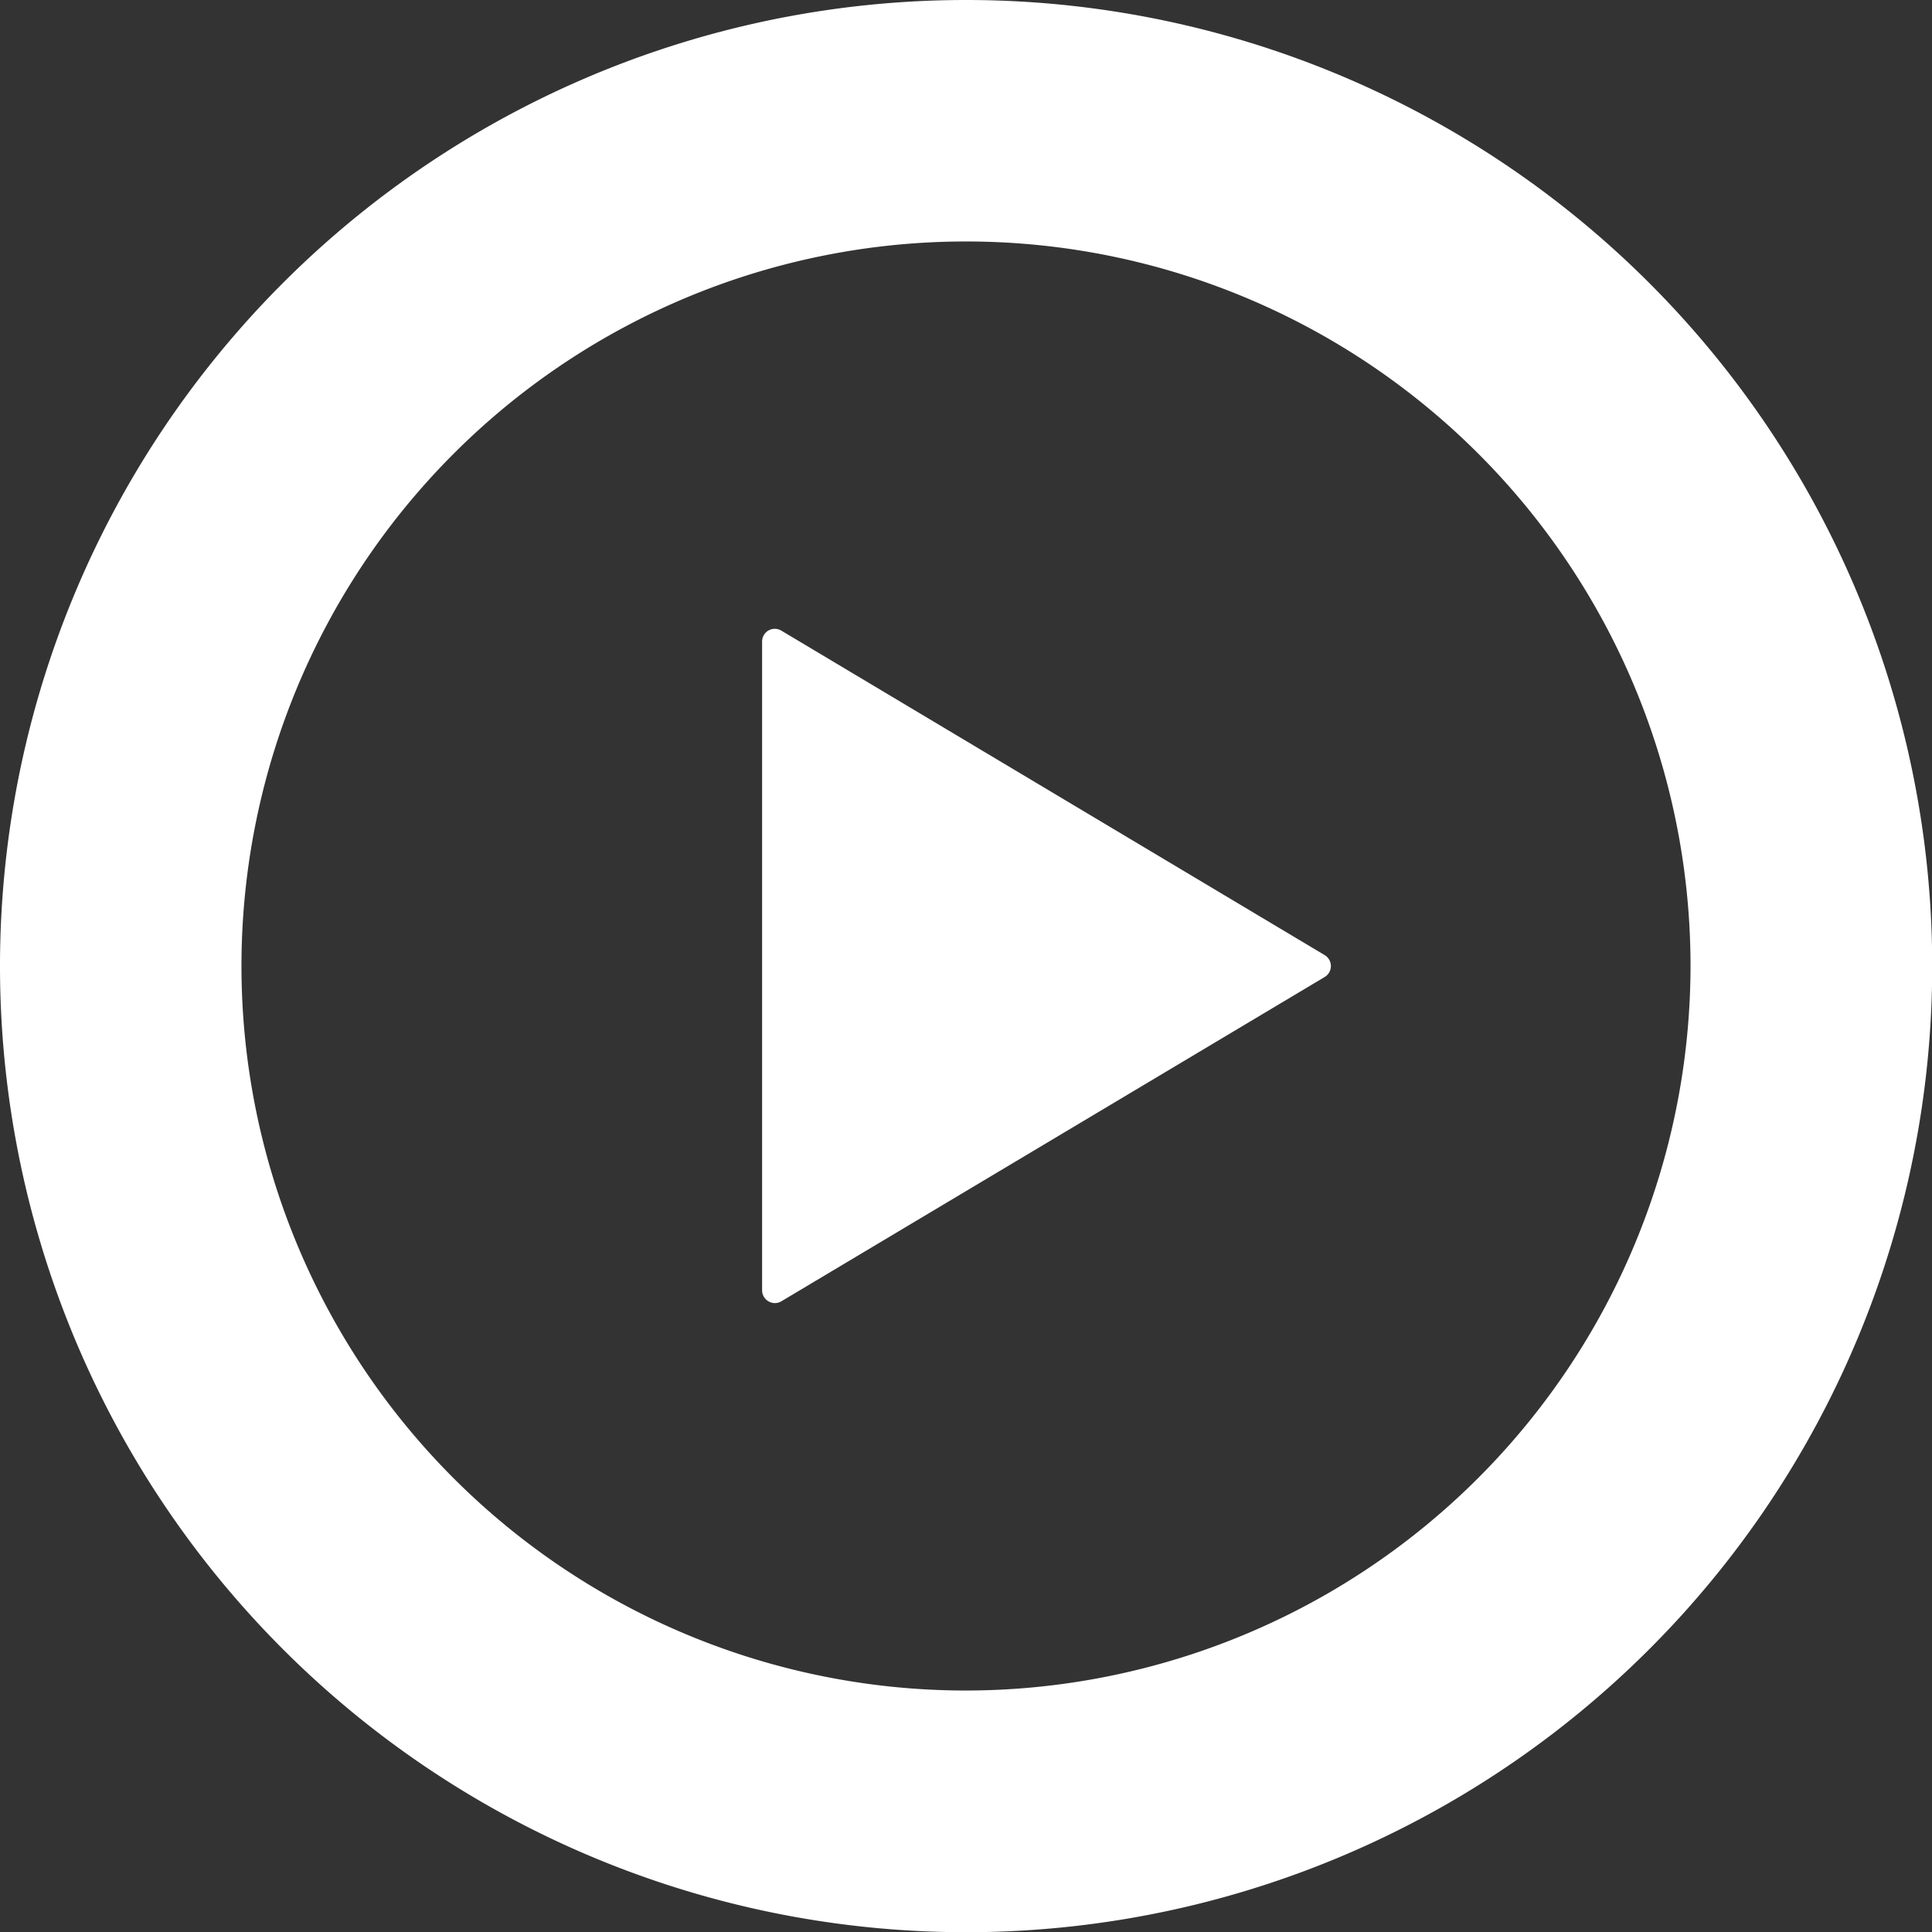
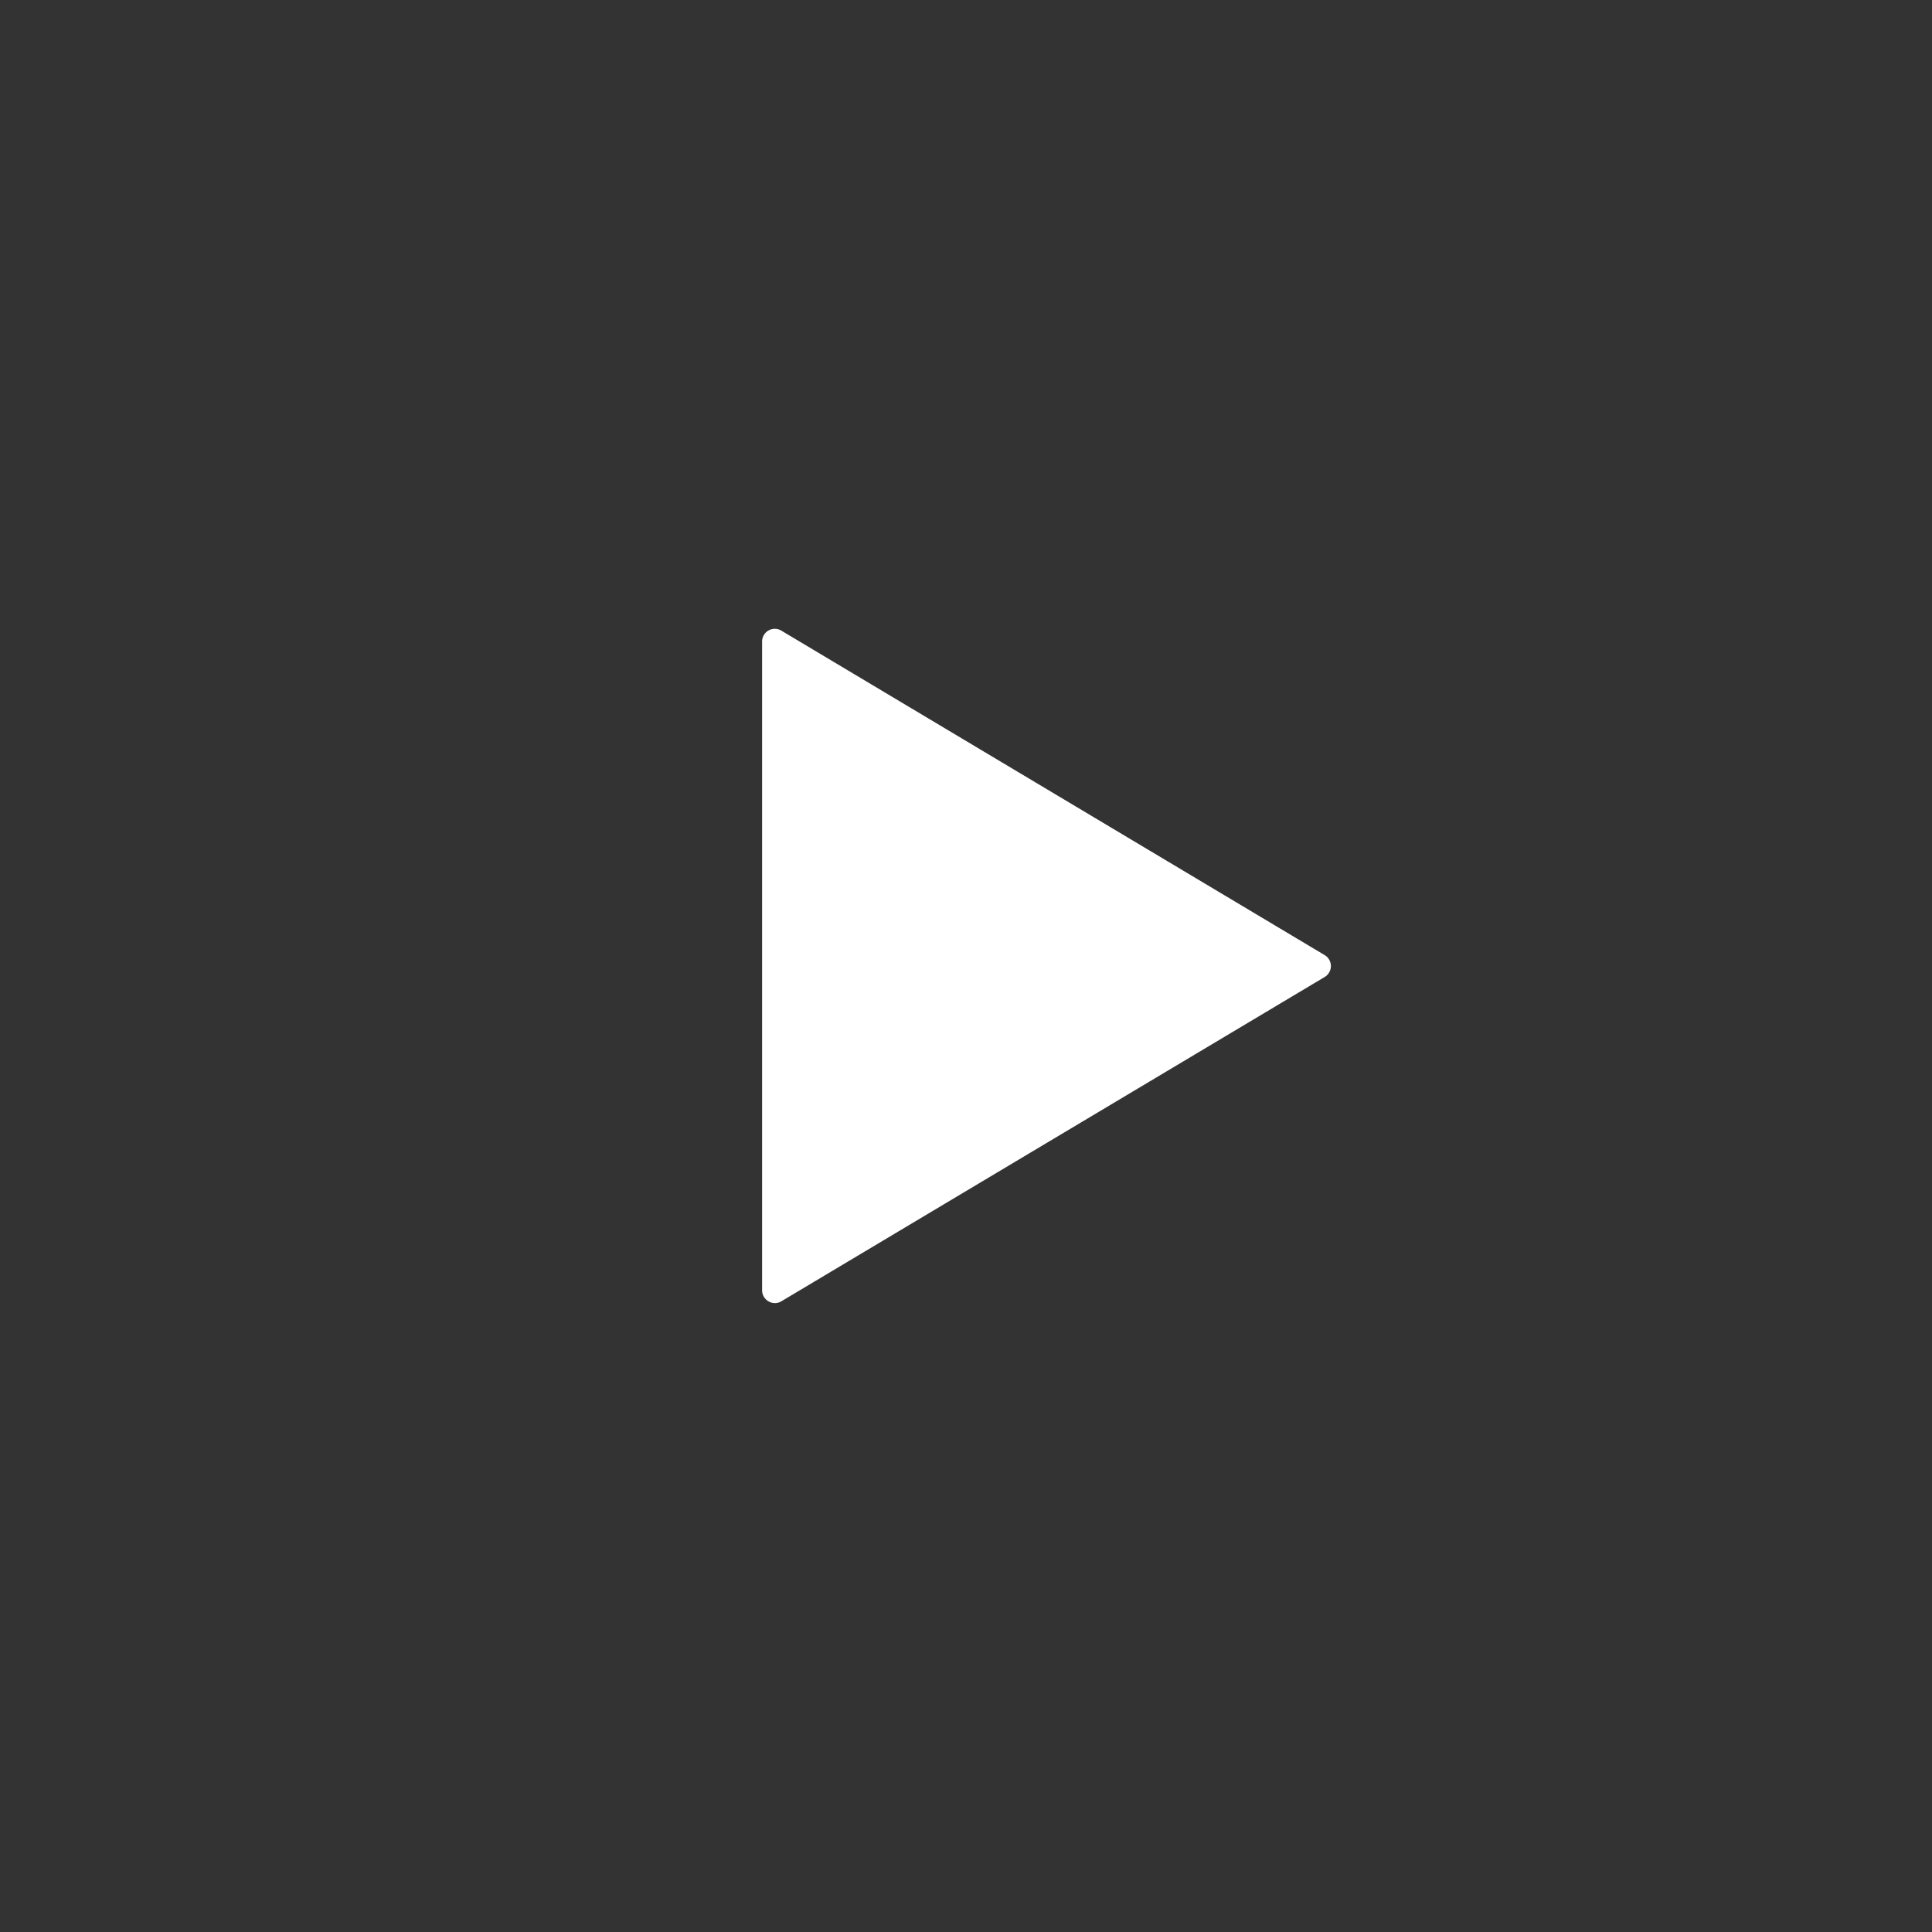
<svg xmlns="http://www.w3.org/2000/svg" id="グループ_6871" data-name="グループ 6871" width="36.396" height="36.396" viewBox="0 0 36.396 36.396">
  <rect x="0" y="0" width="36.396" height="36.396" fill="#333333" stroke="none" />
  <g id="グループ_6872" data-name="グループ 6872">
    <path id="パス_9625" data-name="パス 9625" d="M202.331,166.7a.239.239,0,0,0-.362.207v12.219a.24.24,0,0,0,.12.209.237.237,0,0,0,.242,0l10.236-6.11a.24.24,0,0,0,0-.412Z" transform="translate(-187.612 -154.82)" fill="#fff" />
-     <path id="パス_9626" data-name="パス 9626" d="M18.2,0A18.2,18.2,0,1,0,36.4,18.2,18.2,18.2,0,0,0,18.2,0m0,31.847A13.649,13.649,0,1,1,31.847,18.2,13.663,13.663,0,0,1,18.2,31.847" fill="#fff" />
  </g>
</svg>